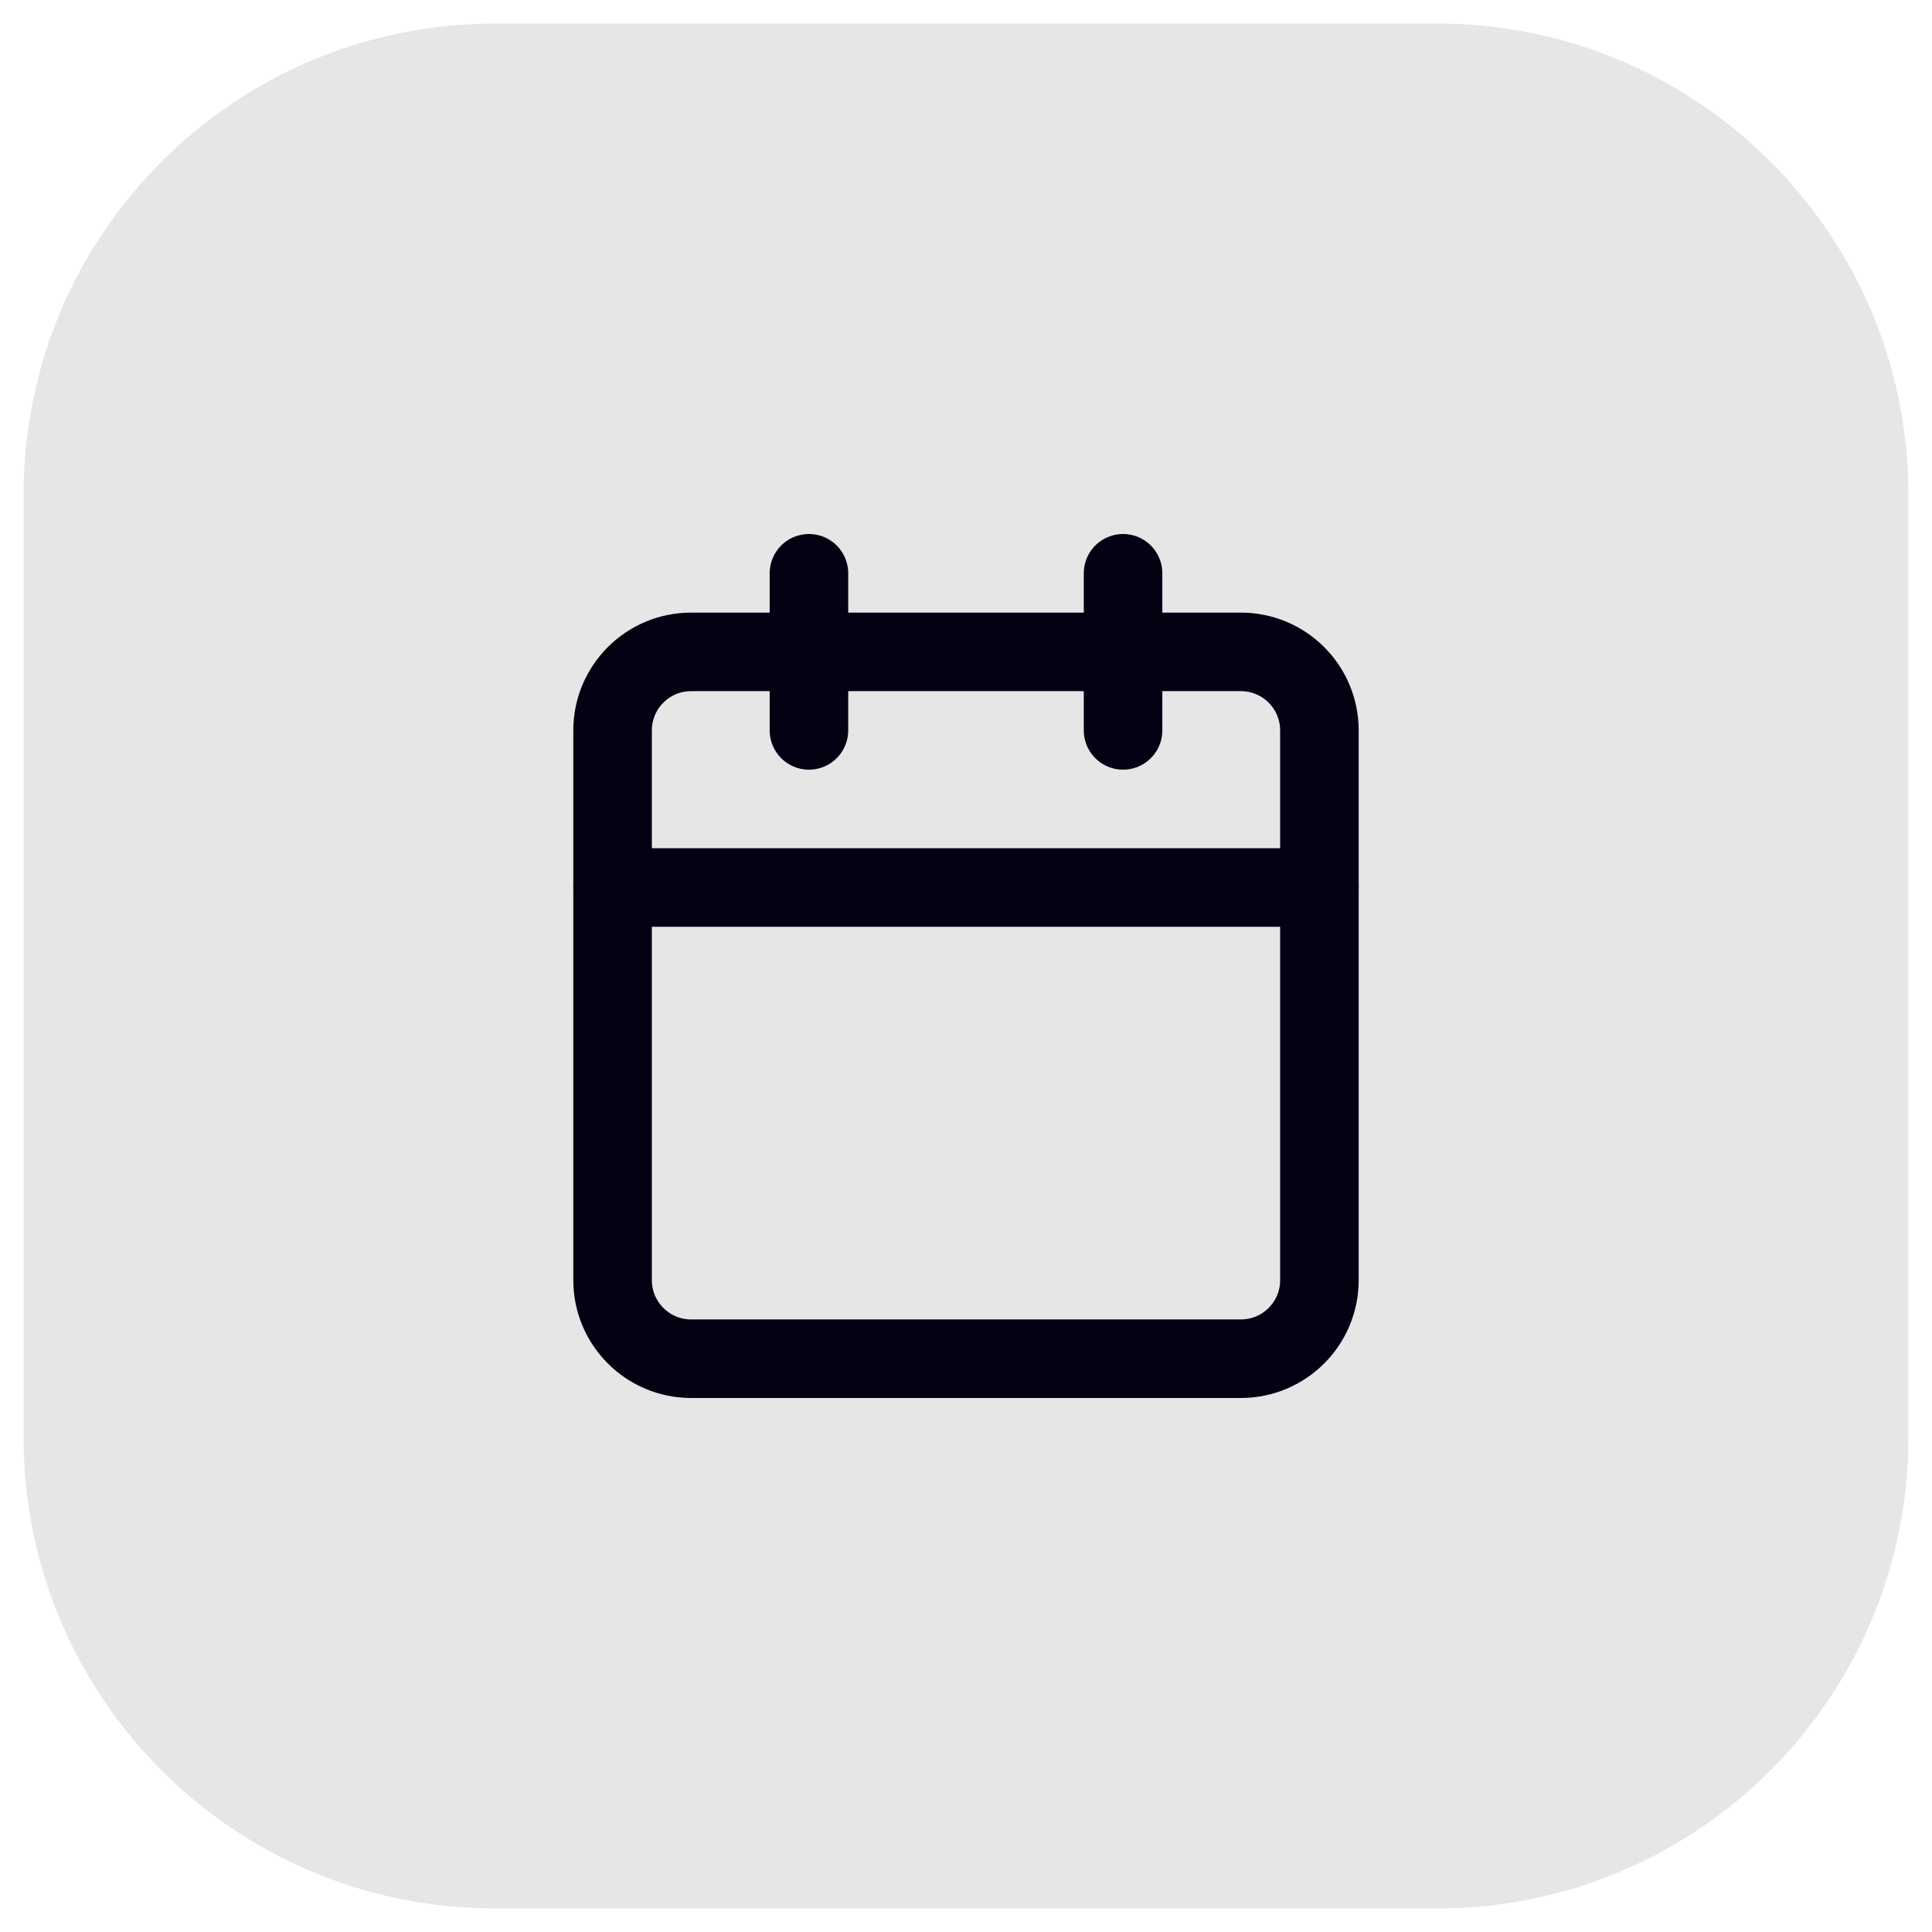
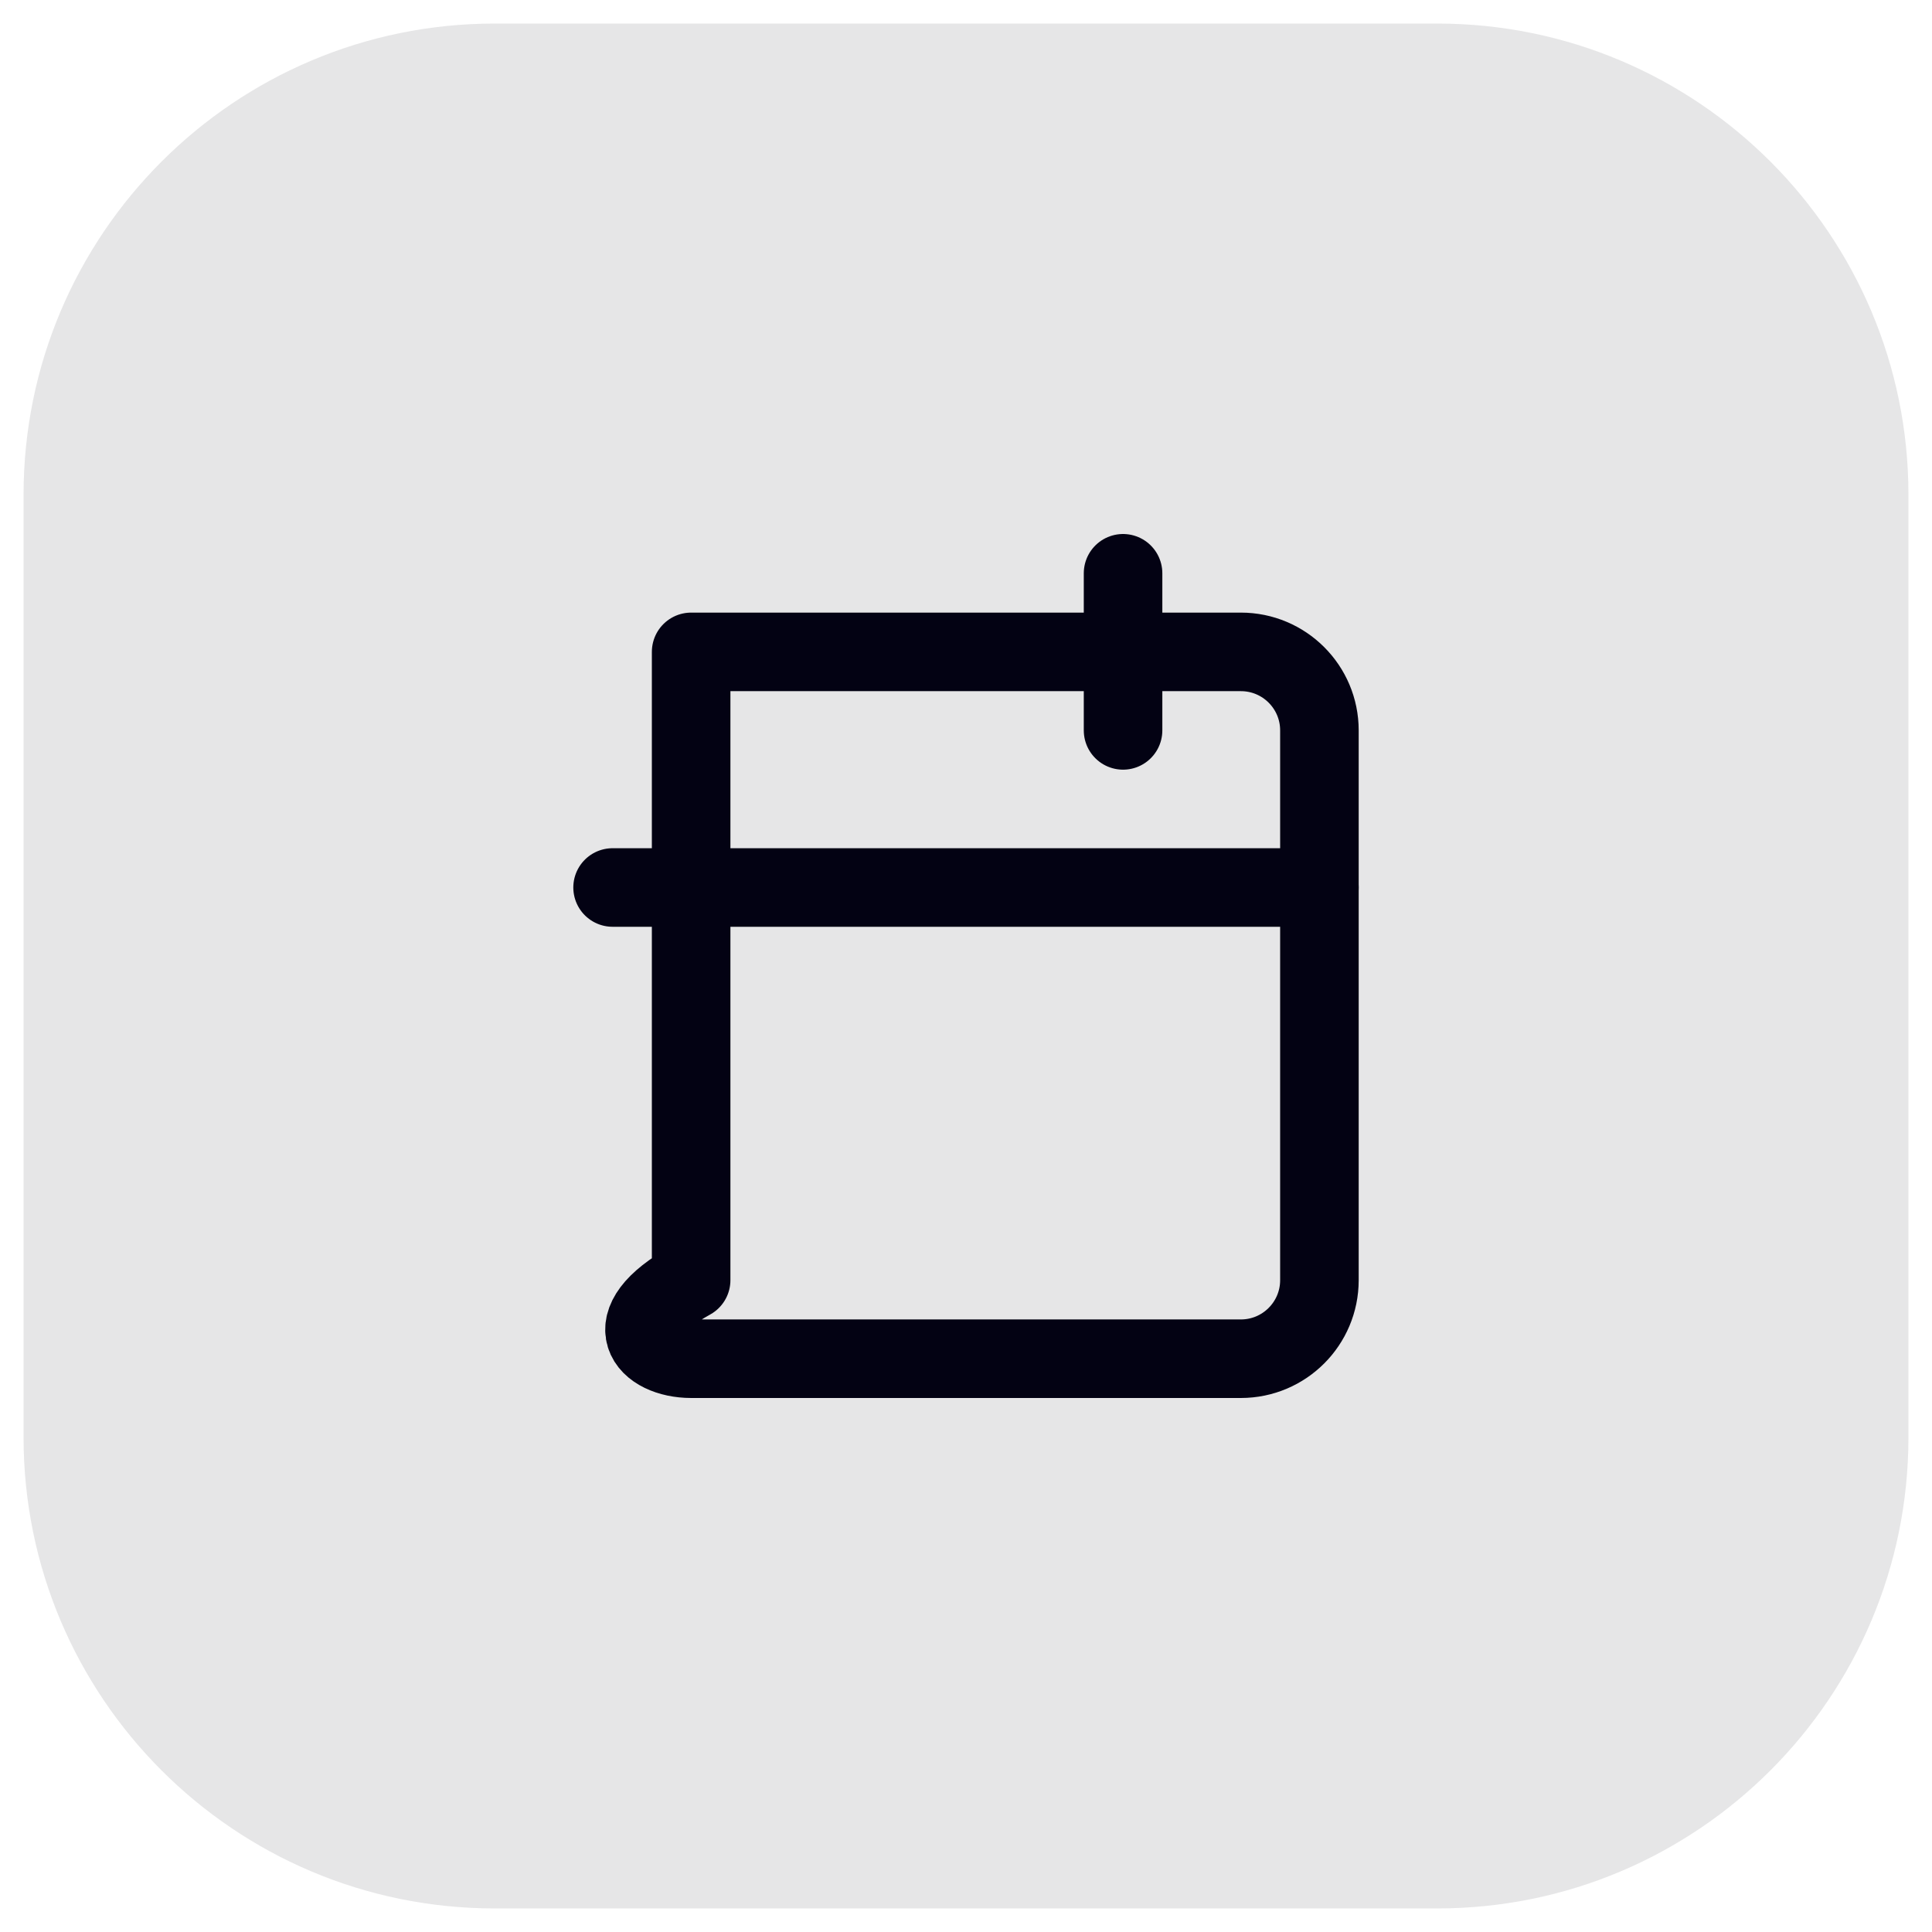
<svg xmlns="http://www.w3.org/2000/svg" width="41" height="41" viewBox="0 0 41 41" fill="none">
  <path d="M0.5 10.5C0.5 4.977 4.977 0.5 10.5 0.5H30.5C36.023 0.5 40.5 4.977 40.5 10.5V30.5C40.5 36.023 36.023 40.5 30.5 40.5H10.5C4.977 40.5 0.5 36.023 0.5 30.5V10.5Z" fill="#030213" fill-opacity="0.1" />
-   <path d="M17.167 12.166V15.5" stroke="#030213" stroke-width="1.667" stroke-linecap="round" stroke-linejoin="round" />
  <path d="M23.833 12.166V15.5" stroke="#030213" stroke-width="1.667" stroke-linecap="round" stroke-linejoin="round" />
-   <path d="M26.333 13.834H14.667C13.746 13.834 13 14.58 13 15.5V27.167C13 28.087 13.746 28.834 14.667 28.834H26.333C27.254 28.834 28 28.087 28 27.167V15.5C28 14.58 27.254 13.834 26.333 13.834Z" stroke="#030213" stroke-width="1.667" stroke-linecap="round" stroke-linejoin="round" />
+   <path d="M26.333 13.834H14.667V27.167C13 28.087 13.746 28.834 14.667 28.834H26.333C27.254 28.834 28 28.087 28 27.167V15.5C28 14.58 27.254 13.834 26.333 13.834Z" stroke="#030213" stroke-width="1.667" stroke-linecap="round" stroke-linejoin="round" />
  <path d="M13 18.834H28" stroke="#030213" stroke-width="1.667" stroke-linecap="round" stroke-linejoin="round" />
</svg>